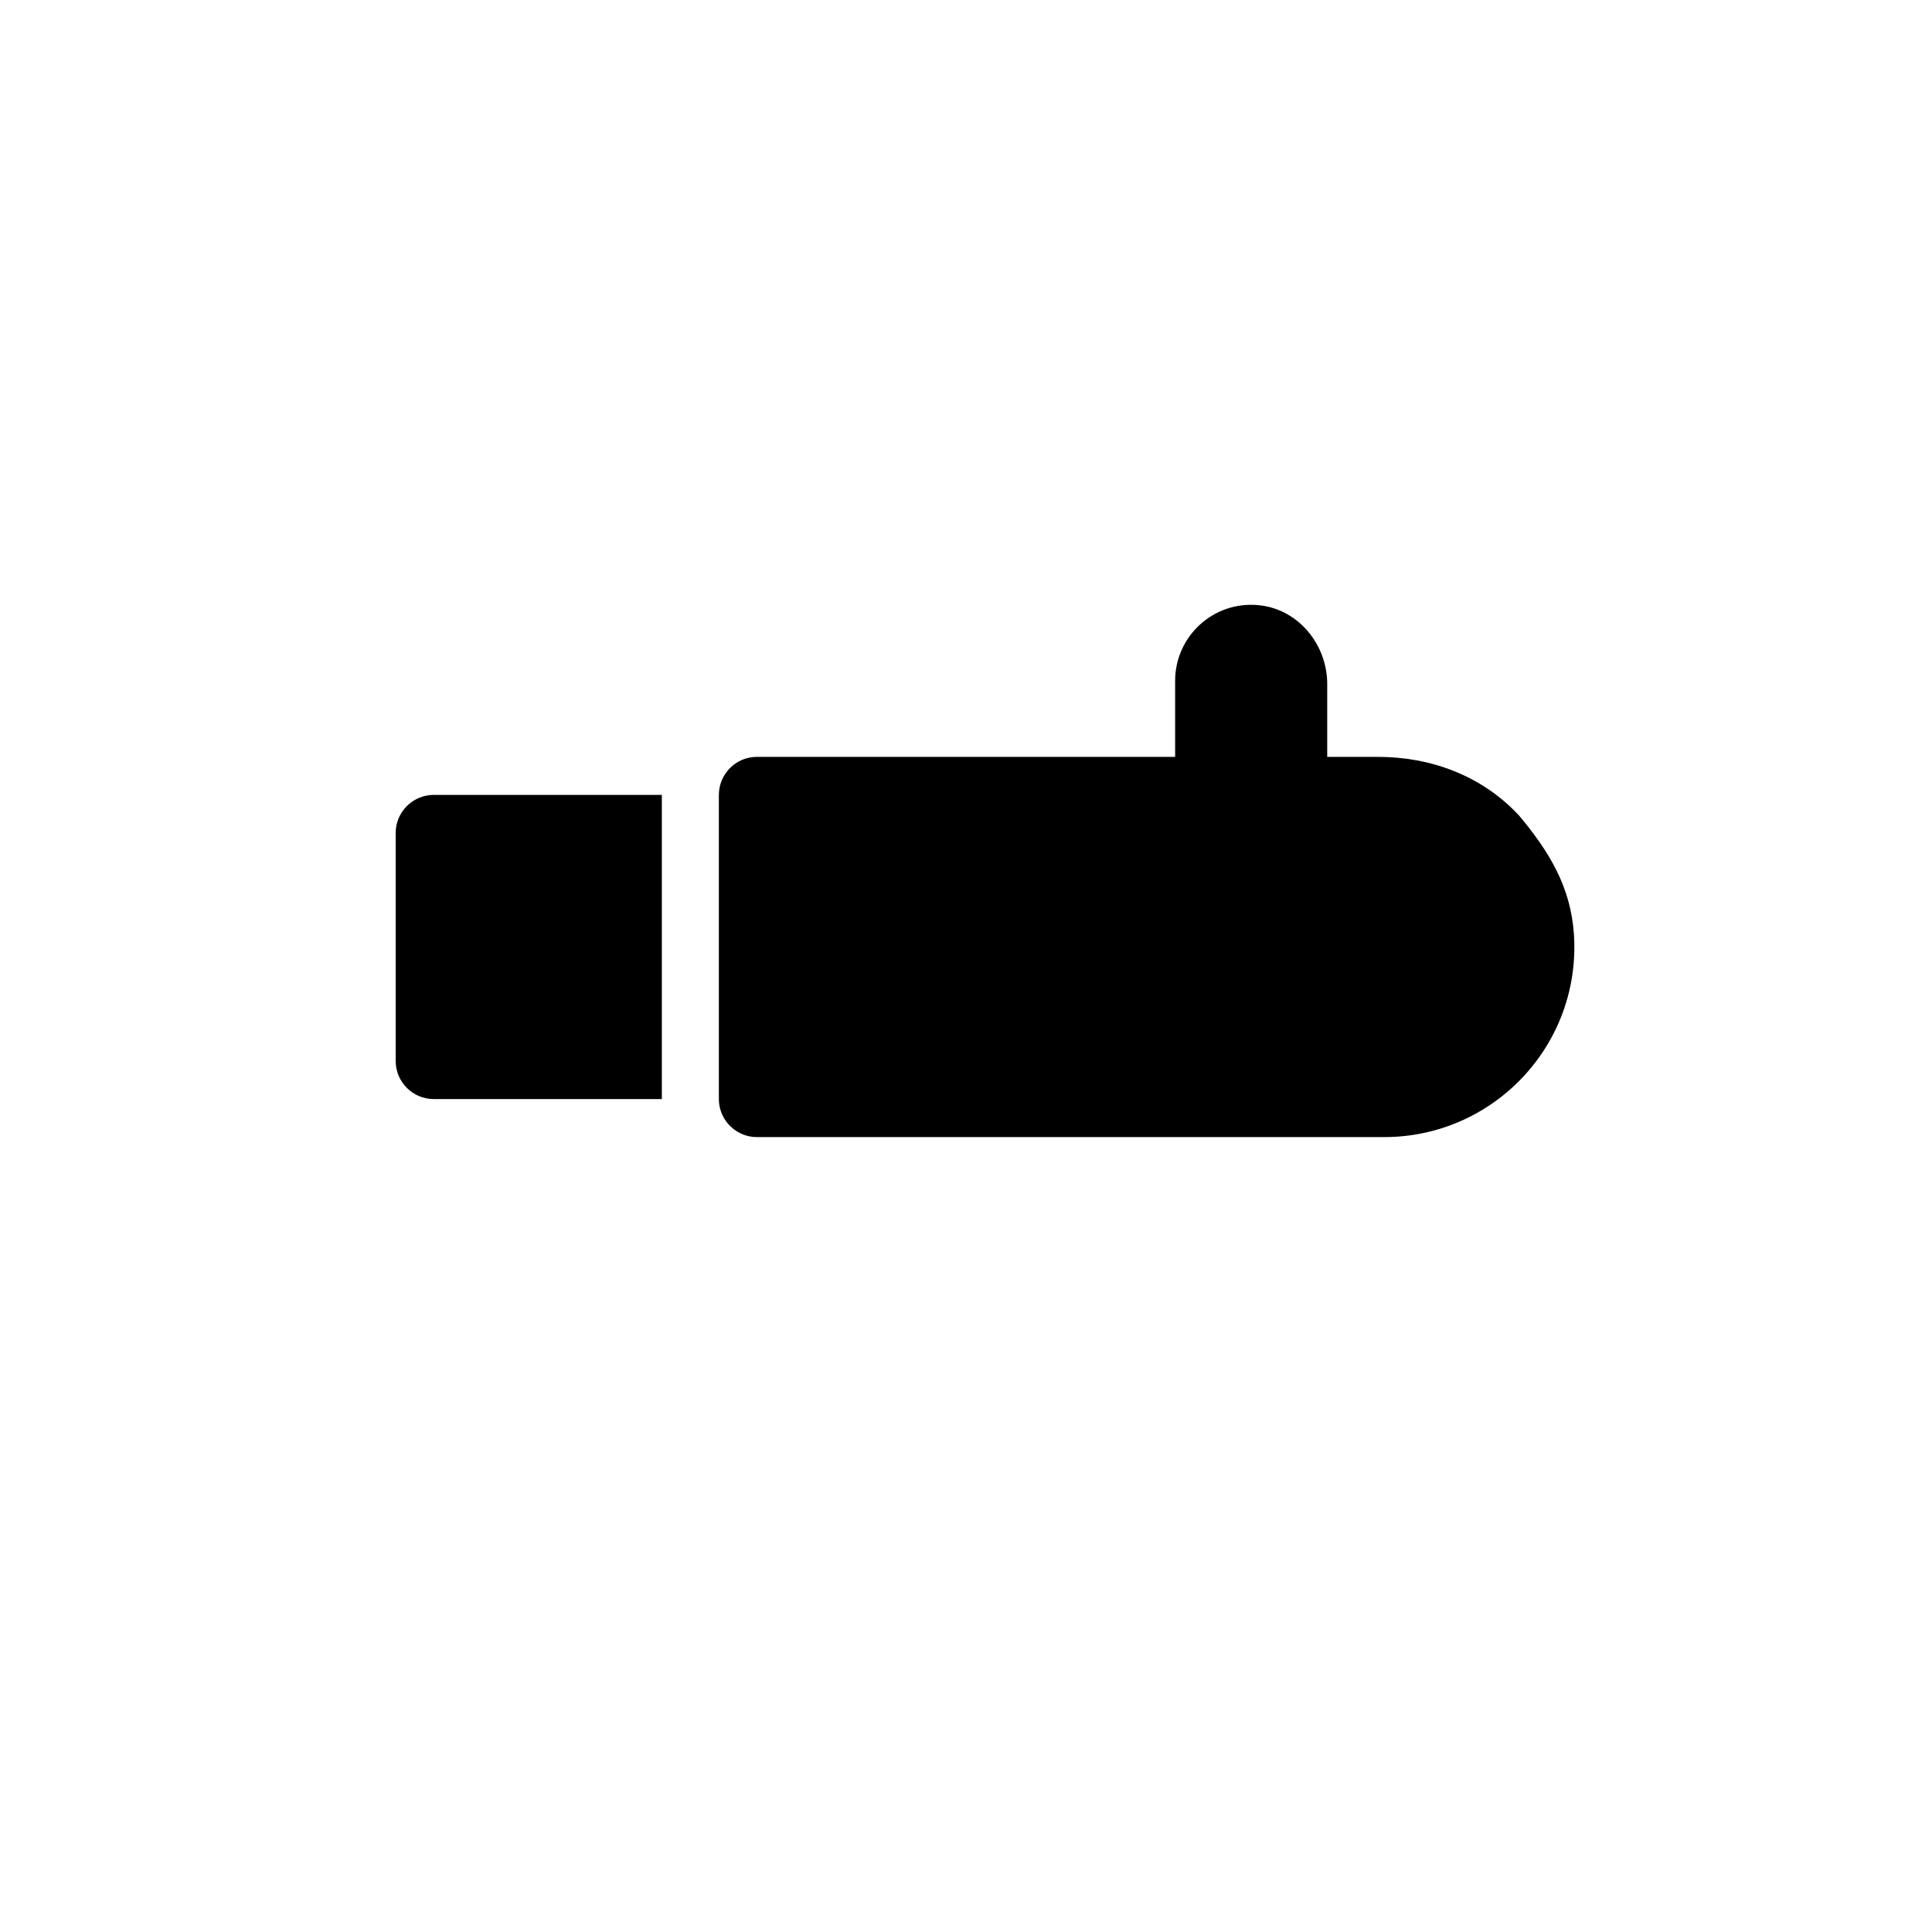
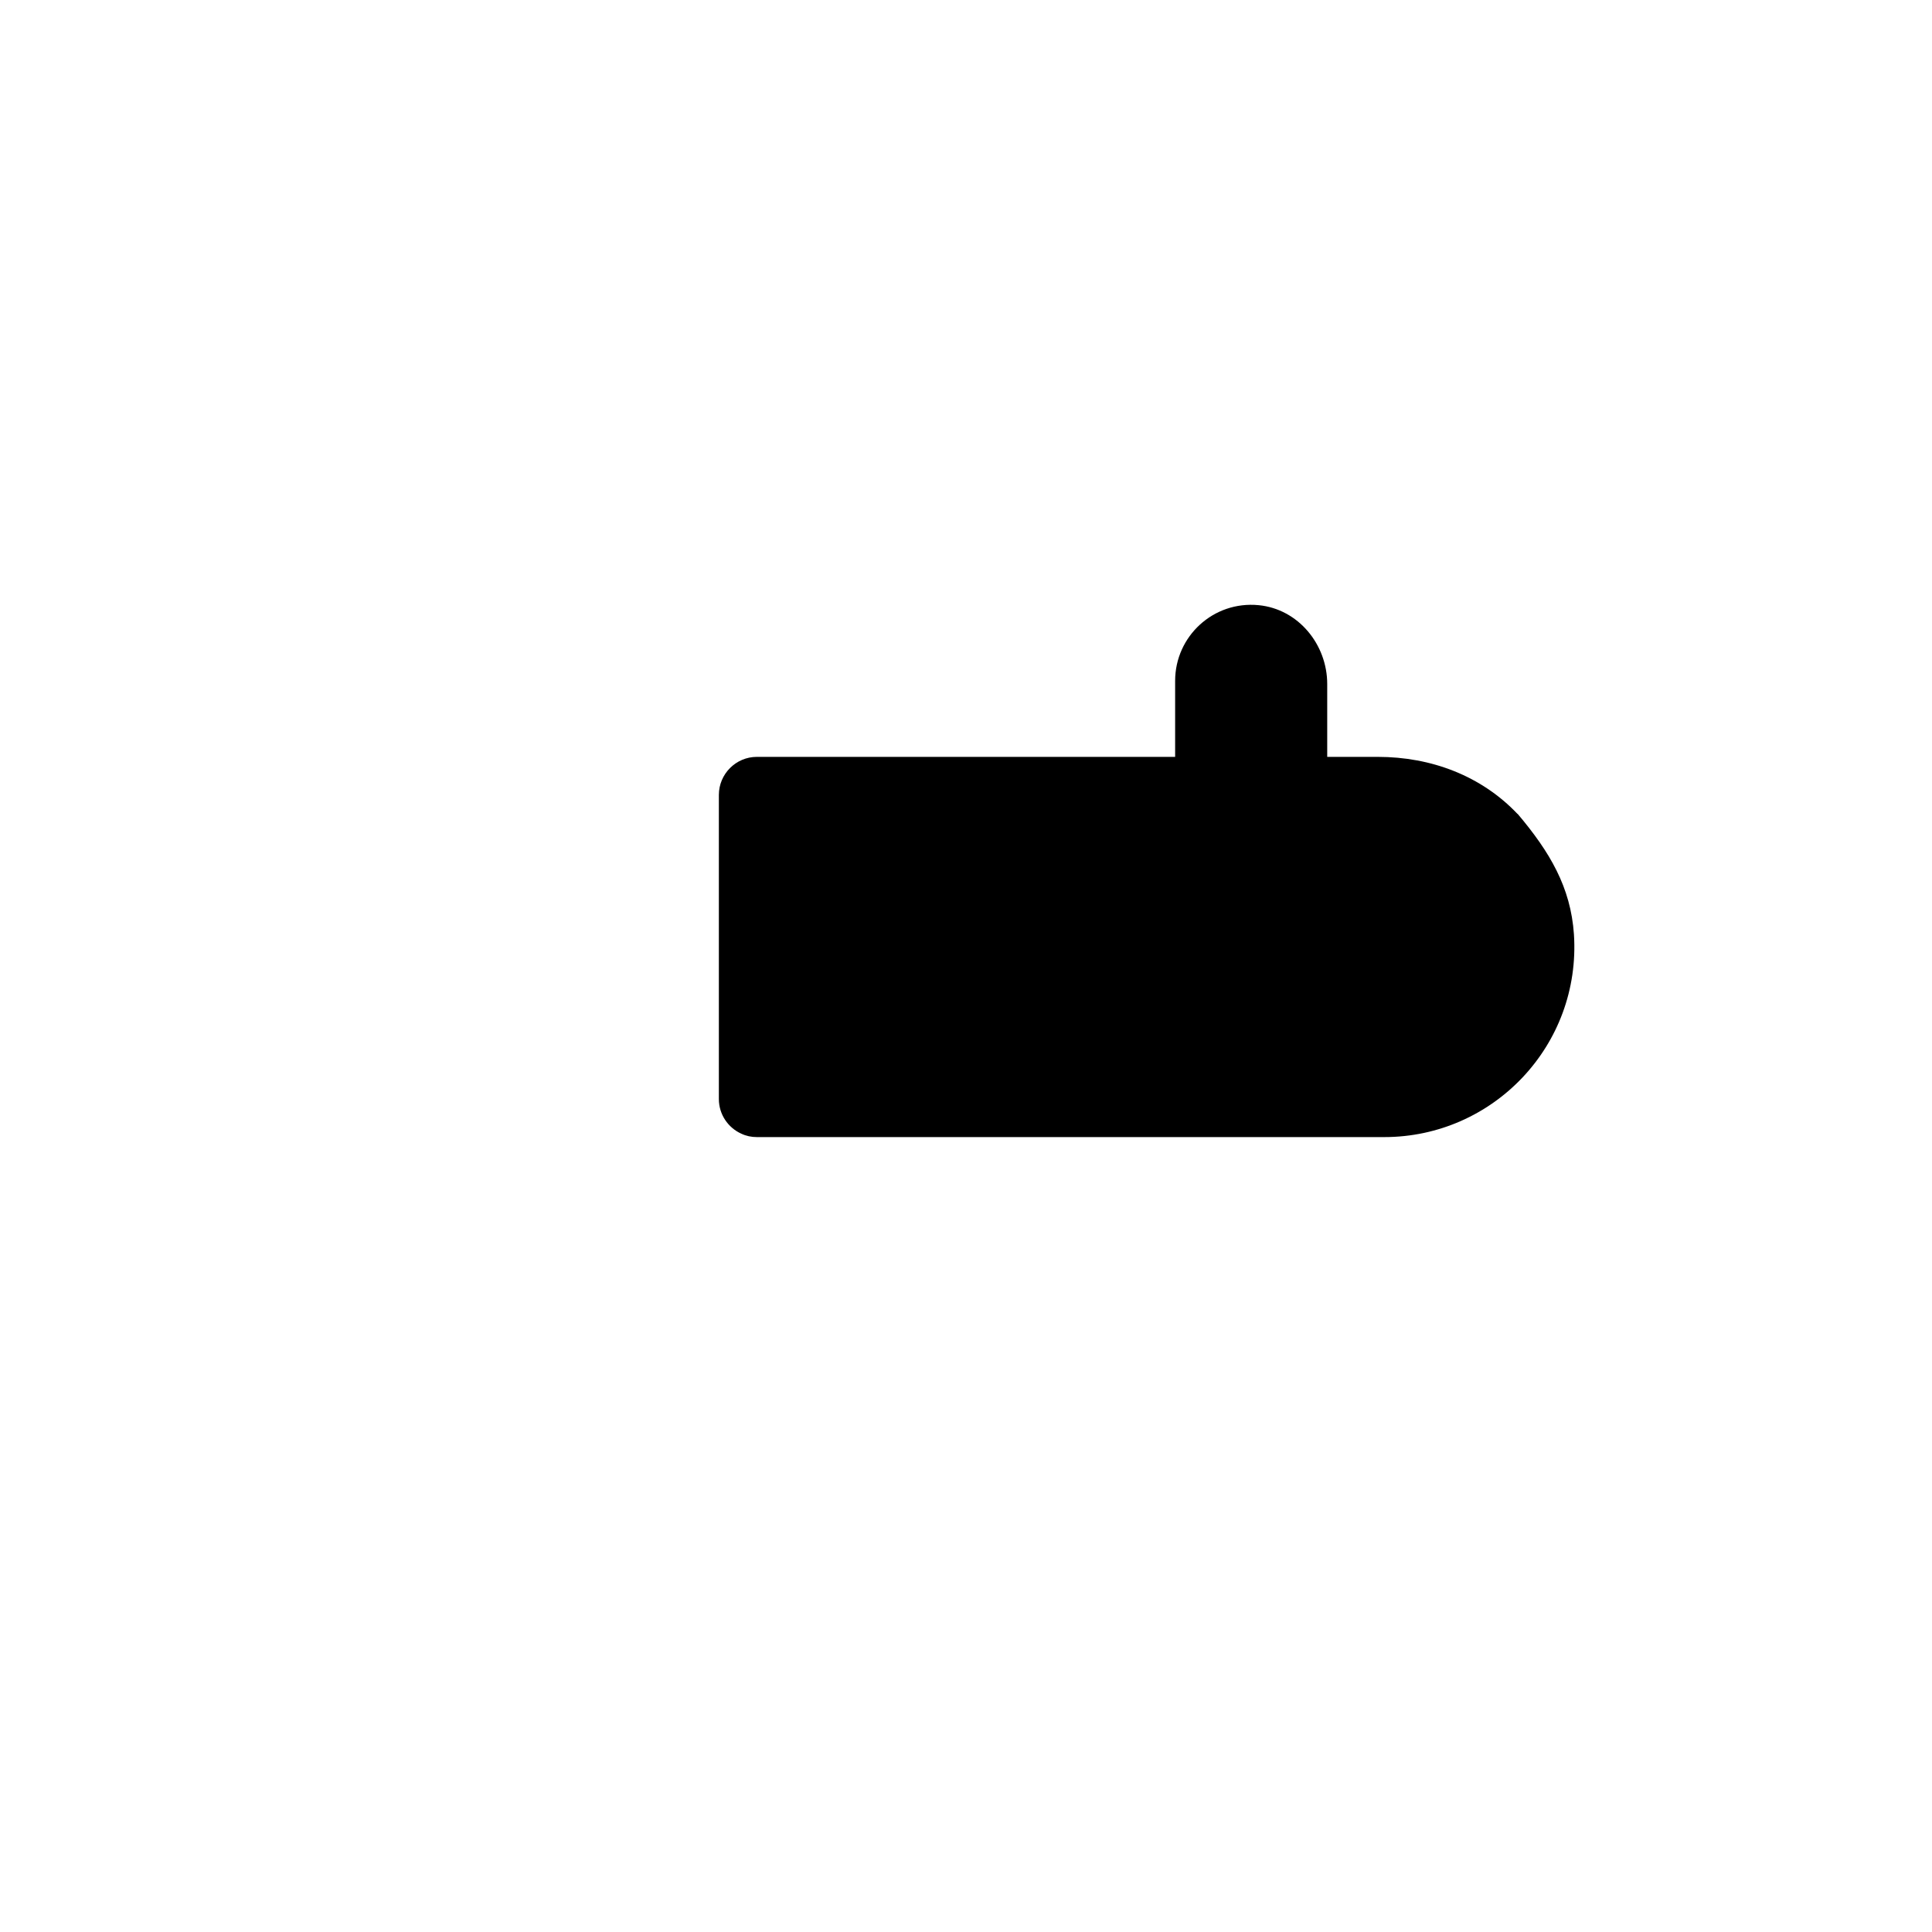
<svg xmlns="http://www.w3.org/2000/svg" fill="#000000" width="800px" height="800px" version="1.1" viewBox="144 144 512 512">
  <g>
    <path d="m561.11 391.61c-0.855-12.496-6.398-21.84-14.914-31.918h-0.051c-9.574-10.078-22.824-15.113-37.031-15.113h-13.387v-19.297c0-10.531-7.707-19.902-18.188-20.906-11.992-1.16-22.117 8.262-22.117 20.051v20.152h-110.85c-5.543 0-10.066 4.535-10.066 10.078v80.609c0 4.082 2.465 7.609 5.941 9.168 1.258 0.605 2.664 0.906 4.125 0.906h166.26c28.918 0 52.191-24.359 50.277-53.73z" />
-     <path d="m248.86 364.73v60.457c0 5.543 4.535 10.078 10.078 10.078h60.457v-80.609h-60.457c-5.543 0-10.078 4.535-10.078 10.074z" />
  </g>
</svg>